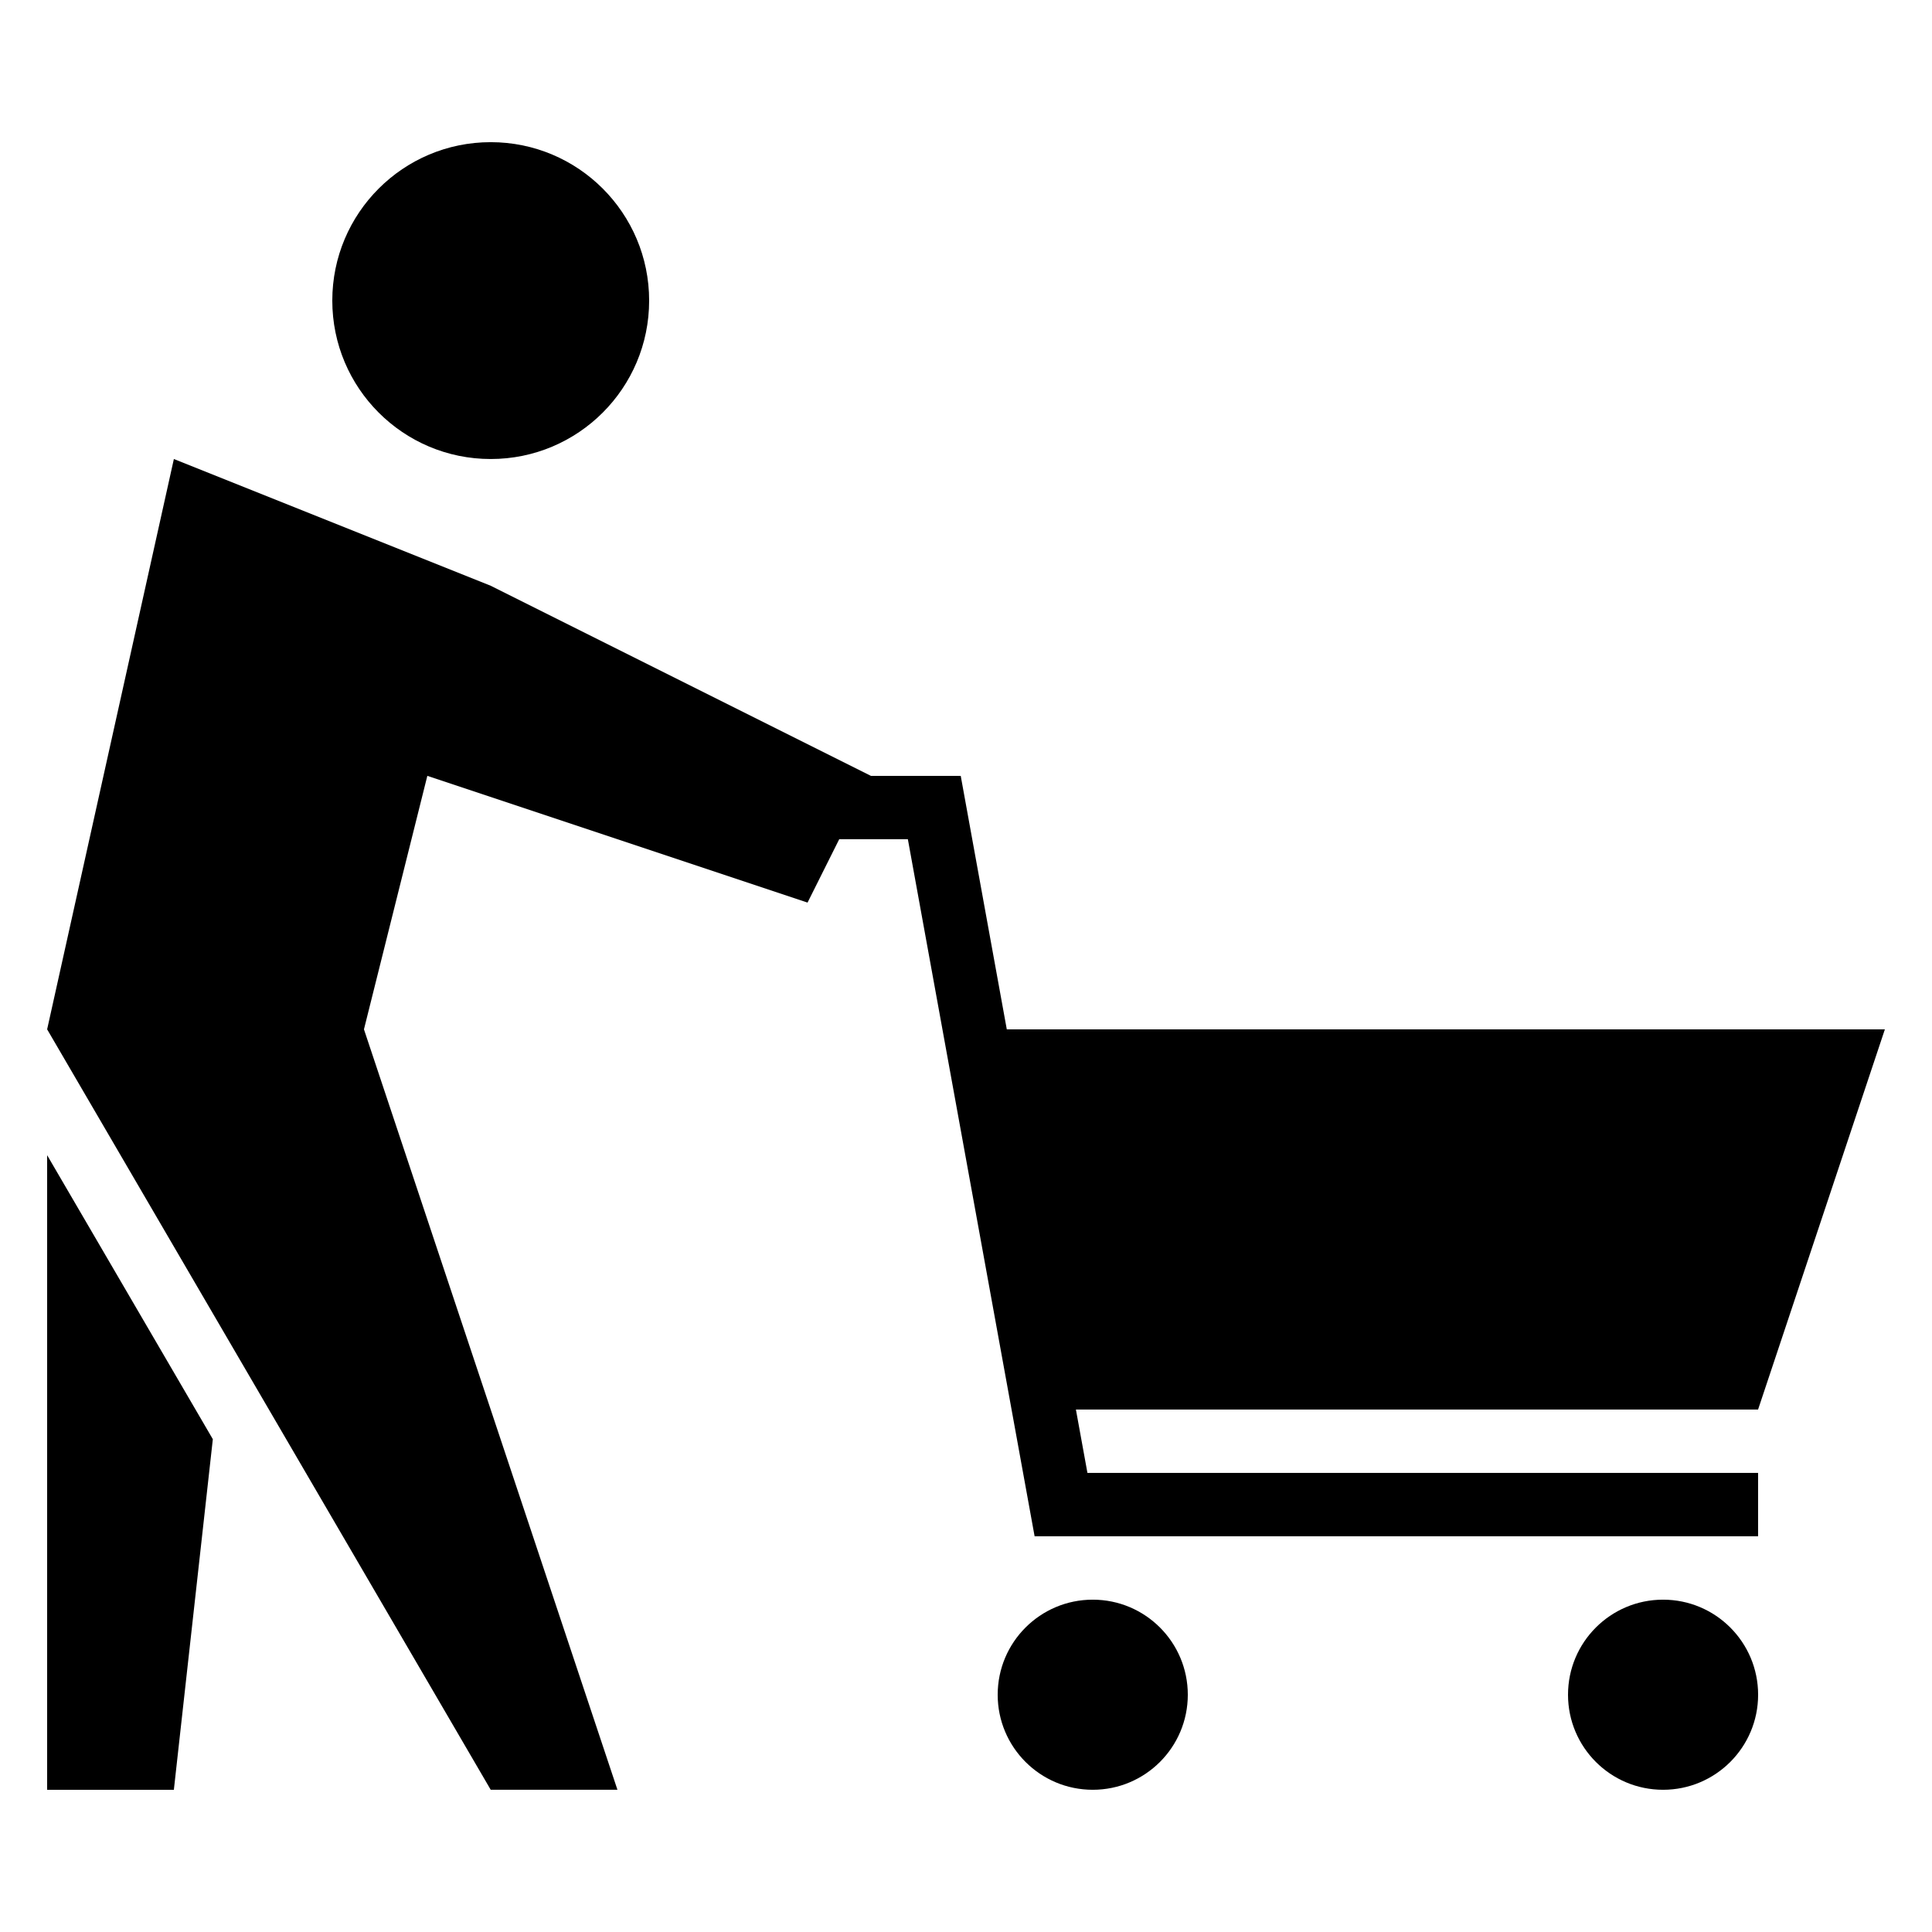
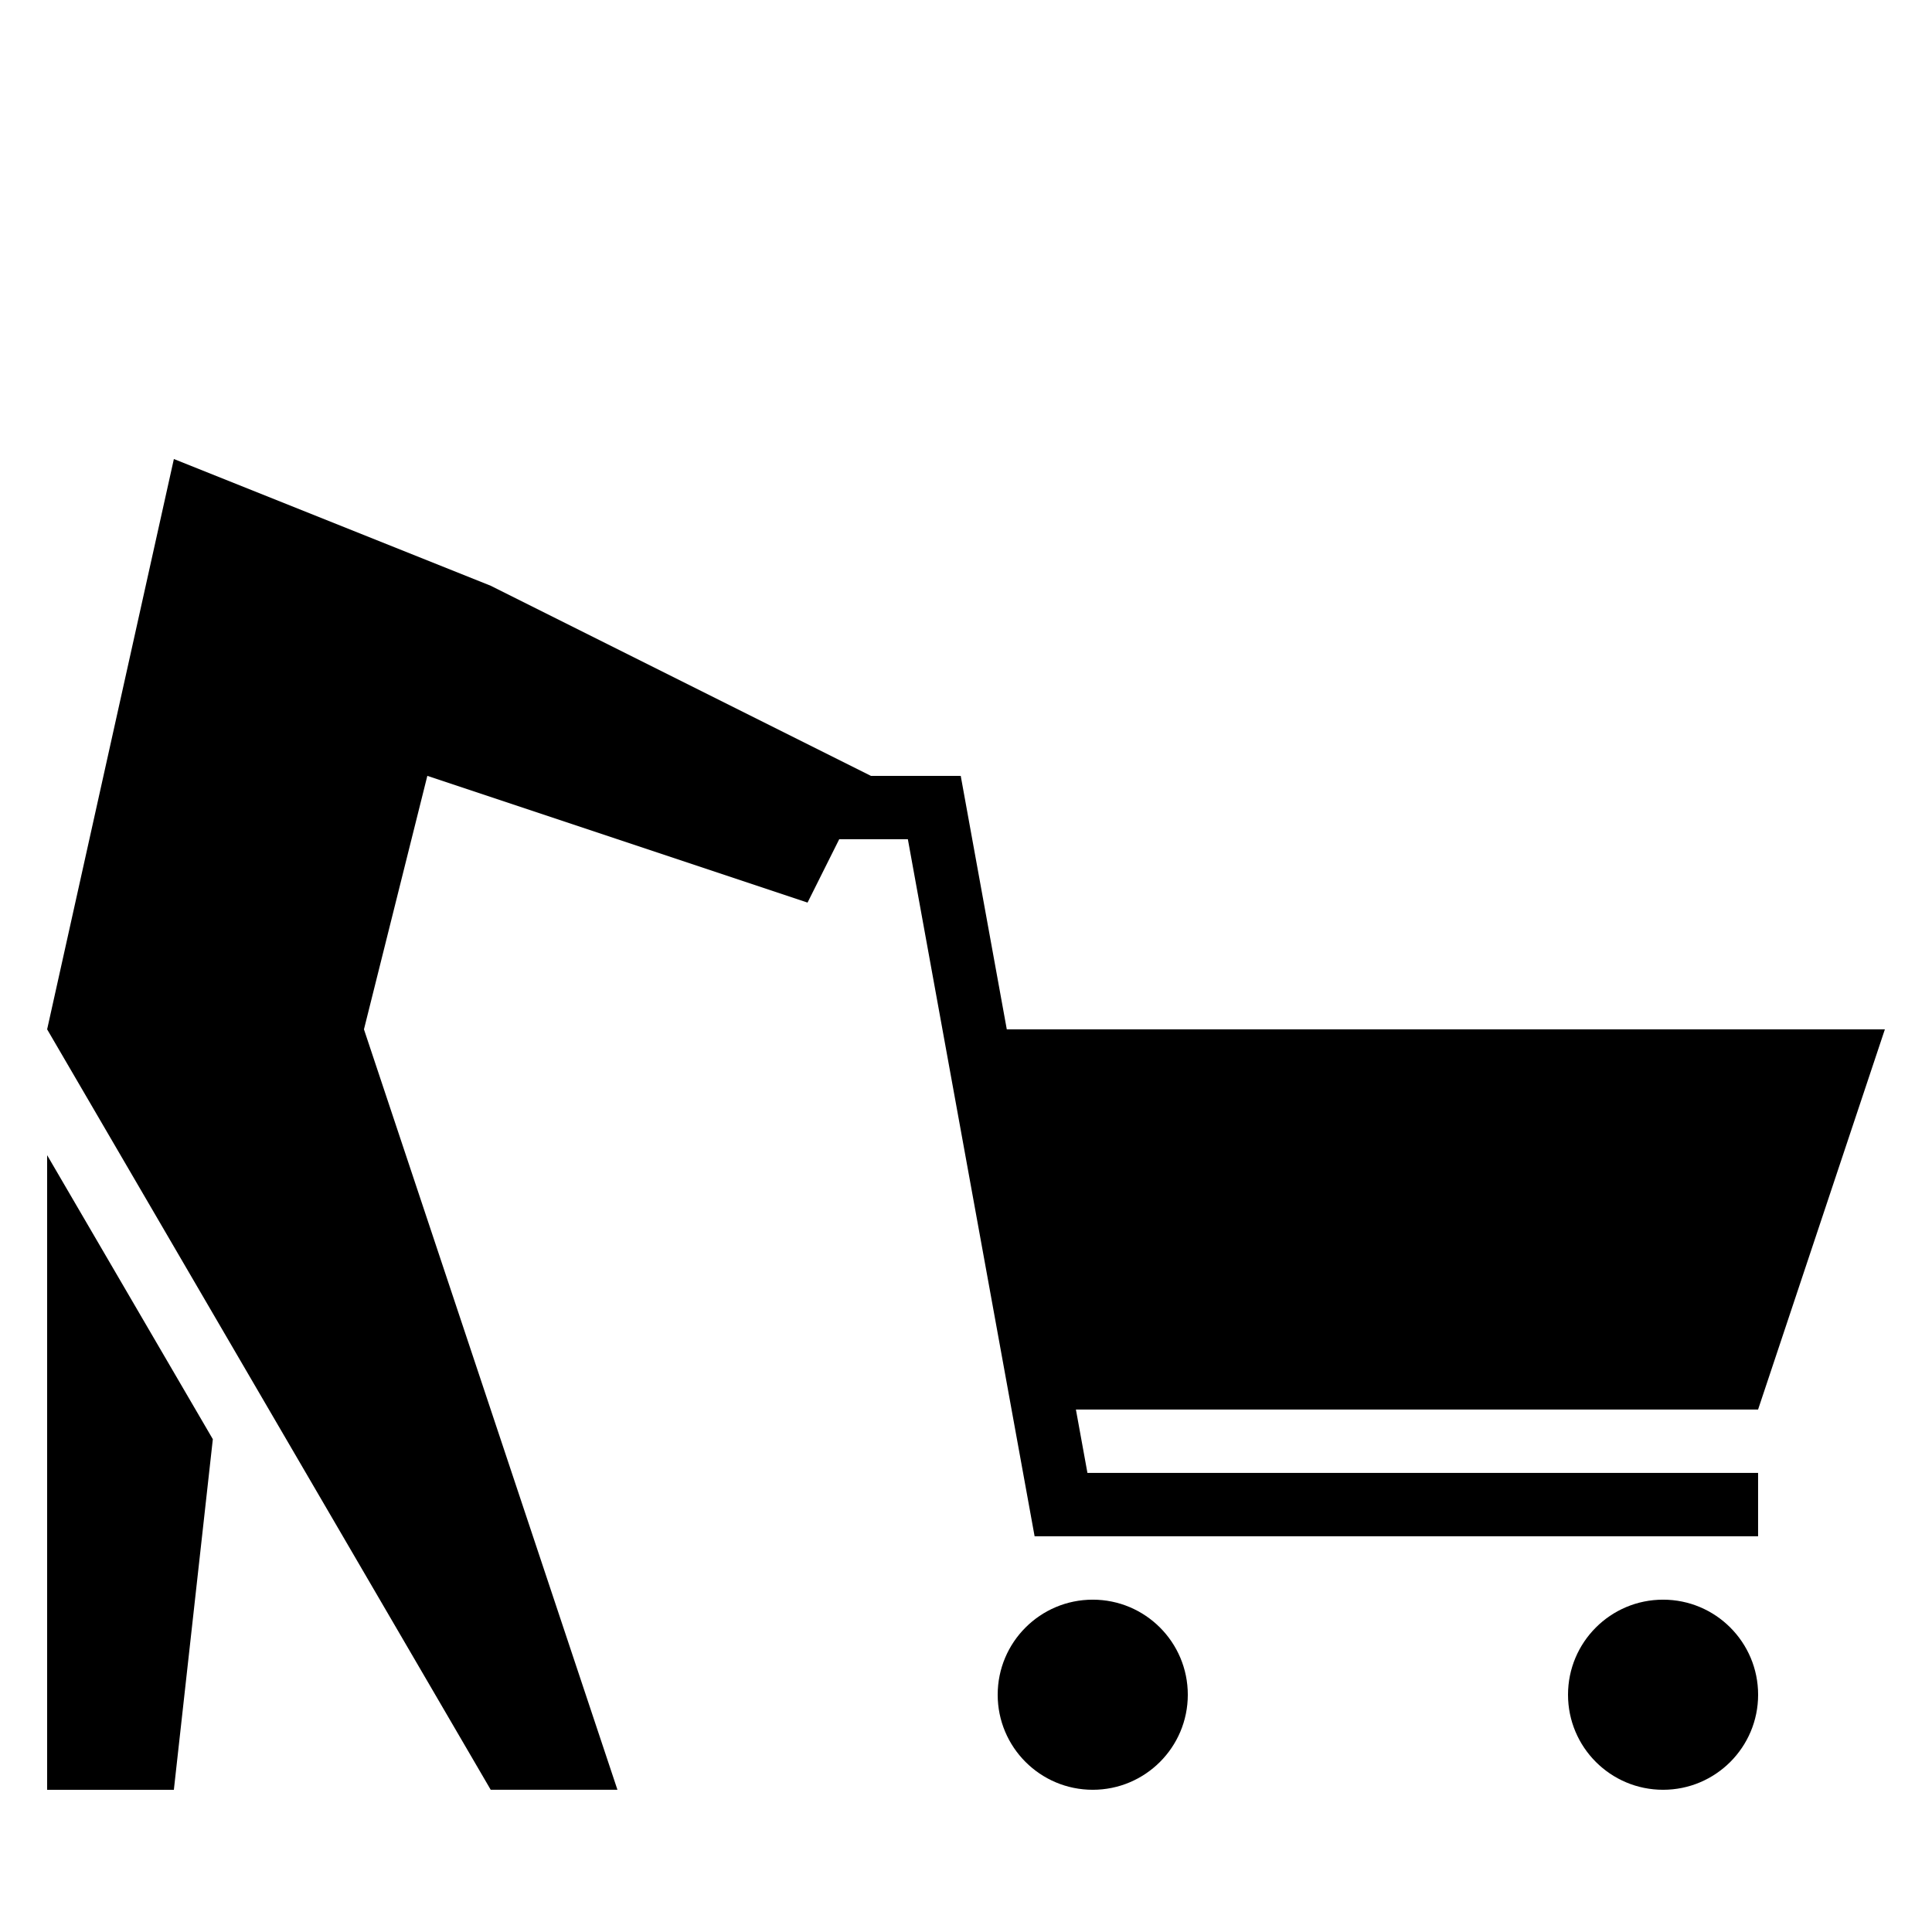
<svg xmlns="http://www.w3.org/2000/svg" fill="#000000" width="800px" height="800px" version="1.1" viewBox="144 144 512 512">
  <g>
-     <path d="m316.03 223.66c0 23.188-18.797 41.984-41.984 41.984s-41.984-18.797-41.984-41.984 18.797-41.984 41.984-41.984 41.984 18.797 41.984 41.984" />
    <path d="m156.49 618.32h33.586l10.328-92.918-43.914-75.27z" />
    <path d="m643.51 416.79h-232.7l-12.207-67.176h-23.797l-100.76-50.379-83.969-33.59-33.586 151.14 117.55 201.52h33.586l-67.176-201.52 16.797-67.176 100.76 33.586 8.395-16.793h18.188l33.59 184.73h191.73v-16.793h-177.73l-3.055-16.793h180.78z" />
    <path d="m458.78 593.12c0 13.914-11.277 25.191-25.191 25.191-13.914 0-25.191-11.277-25.191-25.191 0-13.91 11.277-25.191 25.191-25.191 13.914 0 25.191 11.281 25.191 25.191" />
    <path d="m609.92 593.12c0 13.914-11.277 25.191-25.188 25.191-13.914 0-25.191-11.277-25.191-25.191 0-13.91 11.277-25.191 25.191-25.191 13.91 0 25.188 11.281 25.188 25.191" />
  </g>
</svg>